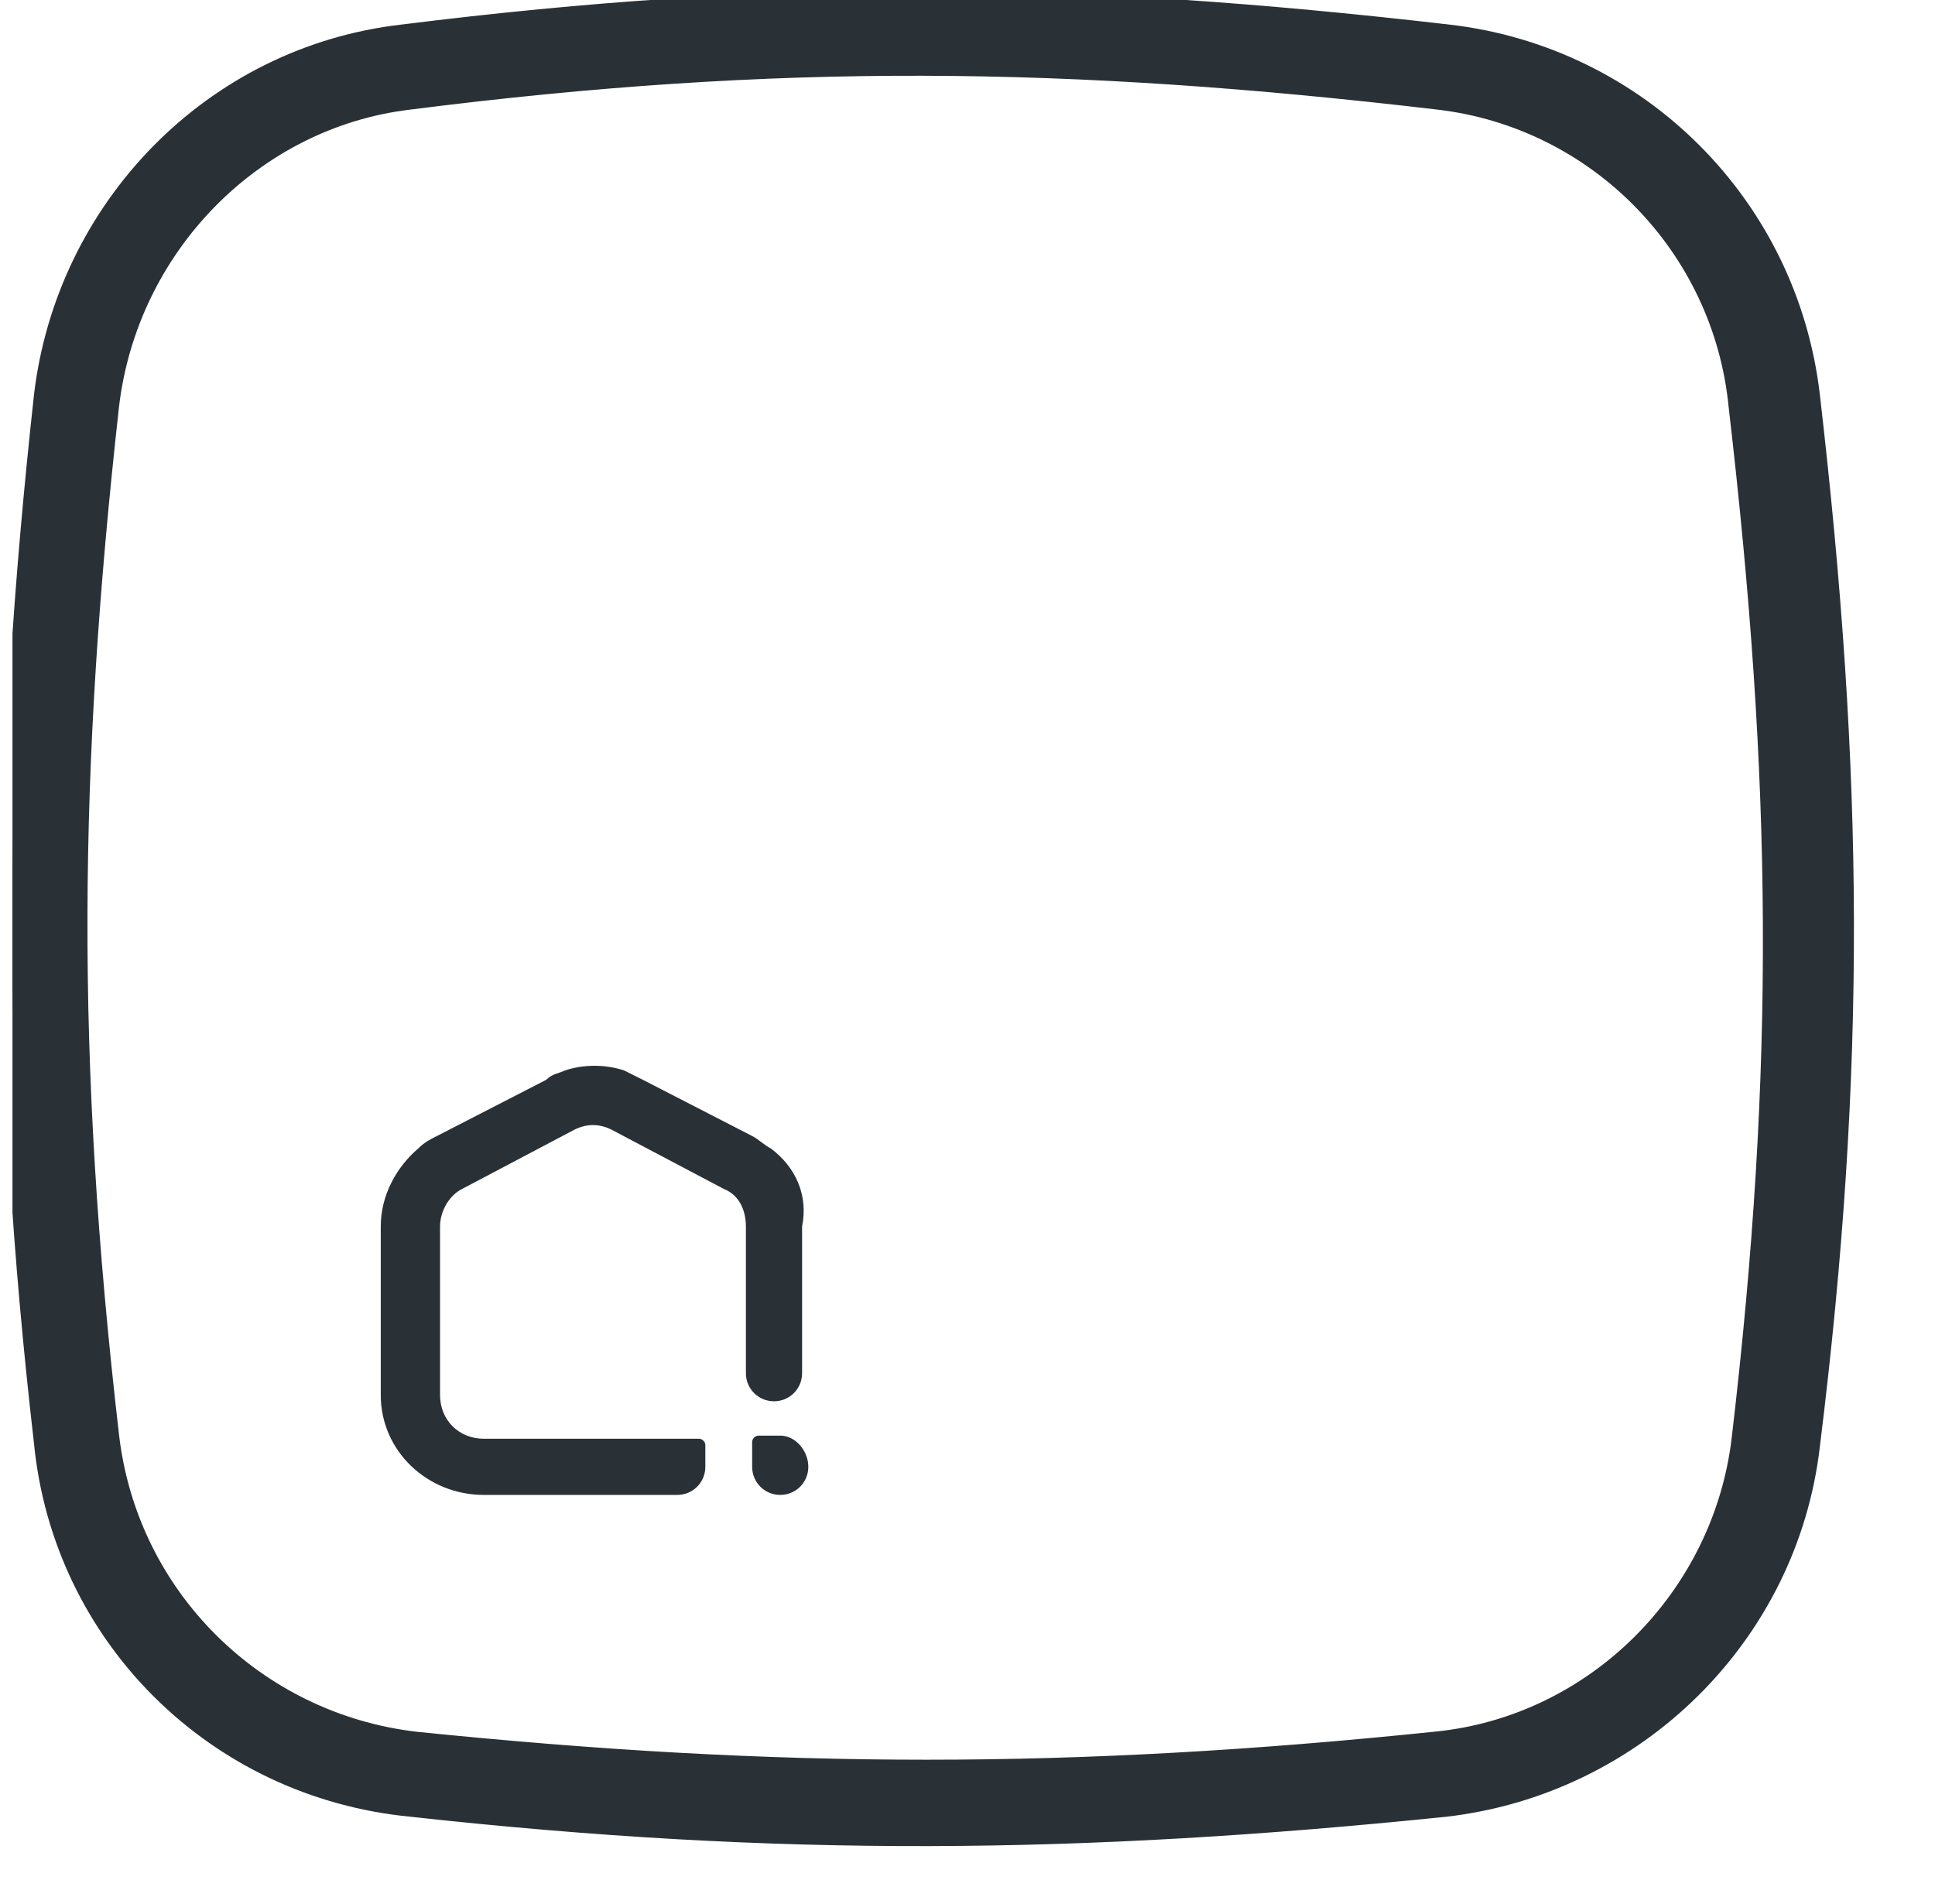
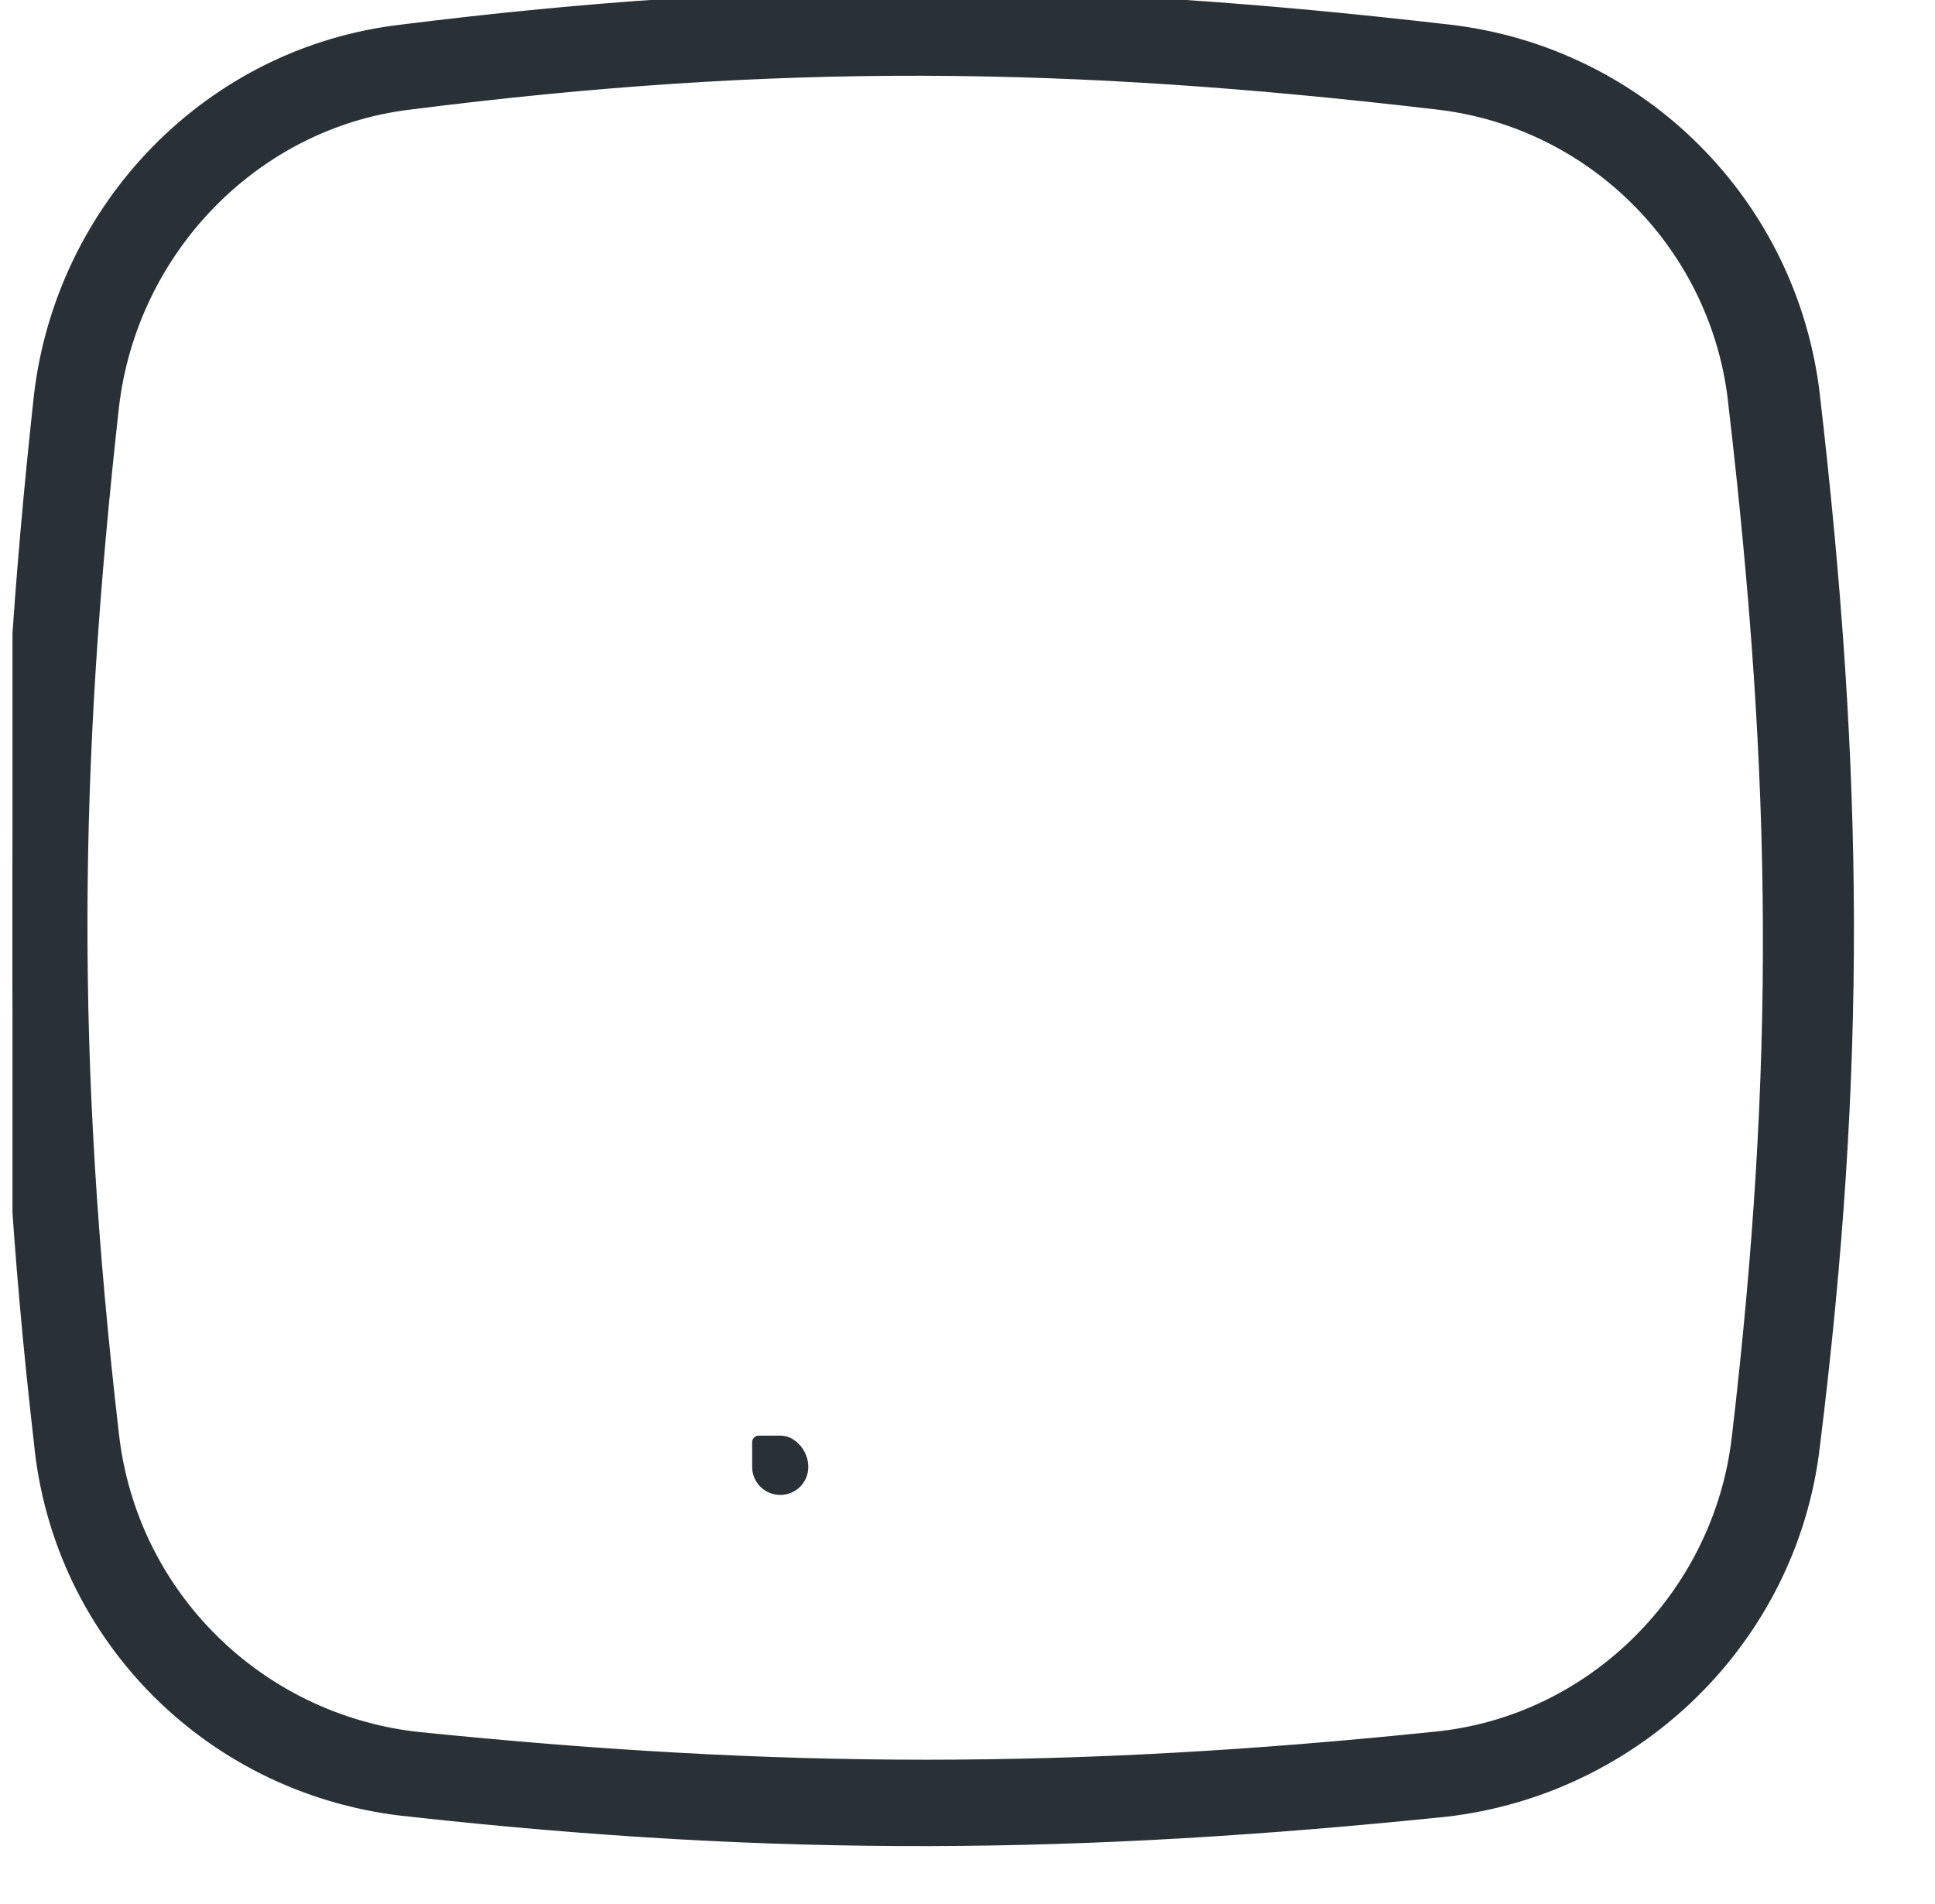
<svg xmlns="http://www.w3.org/2000/svg" xmlns:xlink="http://www.w3.org/1999/xlink" version="1.1" id="Layer_1" x="0px" y="0px" viewBox="0 0 62 61" style="enable-background:new 0 0 62 61;" xml:space="preserve">
  <style type="text/css">
	.st0{clip-path:url(#SVGID_00000171705263621613149720000001580434458965065886_);}
	.st1{fill:none;}
	
		.st2{fill-rule:evenodd;clip-rule:evenodd;fill:#293137;stroke:#293137;stroke-width:0.63;stroke-linecap:round;stroke-linejoin:round;}
	.st3{fill:#293137;}
</style>
  <g>
    <defs>
      <rect id="SVGID_1_" x="0.4" width="61" height="61" />
    </defs>
    <clipPath id="SVGID_00000027591627799599270120000011000458180733001360_">
      <use xlink:href="#SVGID_1_" style="overflow:visible;" />
    </clipPath>
    <g style="clip-path:url(#SVGID_00000027591627799599270120000011000458180733001360_);">
-       <rect x="0.4" class="st1" width="61" height="61" />
      <path class="st2" d="M46.1,3.2c-11.9-1.4-21.2-1.5-33,0C8.1,3.8,4.1,7.9,3.5,13c-1.3,11.7-1.4,20.9,0,33c0.6,5.2,4.7,9.2,9.8,9.8    C25,57,34.4,57,46,55.8c5.1-0.5,9.2-4.6,9.8-9.7c1.4-11.9,1.3-21.1-0.1-33.1C55.2,7.9,51.2,3.8,46.1,3.2z M12.9,1.1    c12-1.5,21.4-1.4,33.5,0c6.1,0.7,10.9,5.5,11.6,11.6c1.4,12.1,1.5,21.5,0,33.6c-0.7,6.1-5.6,10.9-11.7,11.6    c-11.7,1.2-21.3,1.3-33.1,0C6.9,57.3,2,52.4,1.4,46.2C0,34,0.1,24.6,1.4,12.7C2.1,6.7,6.8,1.8,12.9,1.1z" />
      <path class="st3" d="M25,46h-0.7c-0.1,0-0.2,0.1-0.2,0.2V47c0,0.5,0.4,0.9,0.9,0.9s0.9-0.4,0.9-0.9C25.9,46.5,25.5,46,25,46z" />
-       <path class="st3" d="M24.7,36.8c-0.2-0.1-0.4-0.3-0.6-0.4l-3.5-1.8c-0.2-0.1-0.4-0.2-0.6-0.3c-0.6-0.2-1.3-0.2-1.9,0    c-0.2,0.1-0.4,0.1-0.6,0.3L14,36.4c-0.2,0.1-0.4,0.2-0.6,0.4c-0.7,0.6-1.2,1.5-1.2,2.5v5.4c0,1.8,1.5,3.2,3.3,3.2h6.2    c0.5,0,0.9-0.4,0.9-0.9v-0.7c0-0.1-0.1-0.2-0.2-0.2h-6.9c-0.8,0-1.4-0.6-1.4-1.4v-5.4c0-0.5,0.3-1,0.7-1.2l3.6-1.9    c0.4-0.2,0.8-0.2,1.2,0l3.6,1.9c0.5,0.2,0.7,0.7,0.7,1.2V44c0,0.5,0.4,0.9,0.9,0.9c0.5,0,0.9-0.4,0.9-0.9v-4.7    C25.9,38.3,25.5,37.4,24.7,36.8z" />
    </g>
  </g>
</svg>